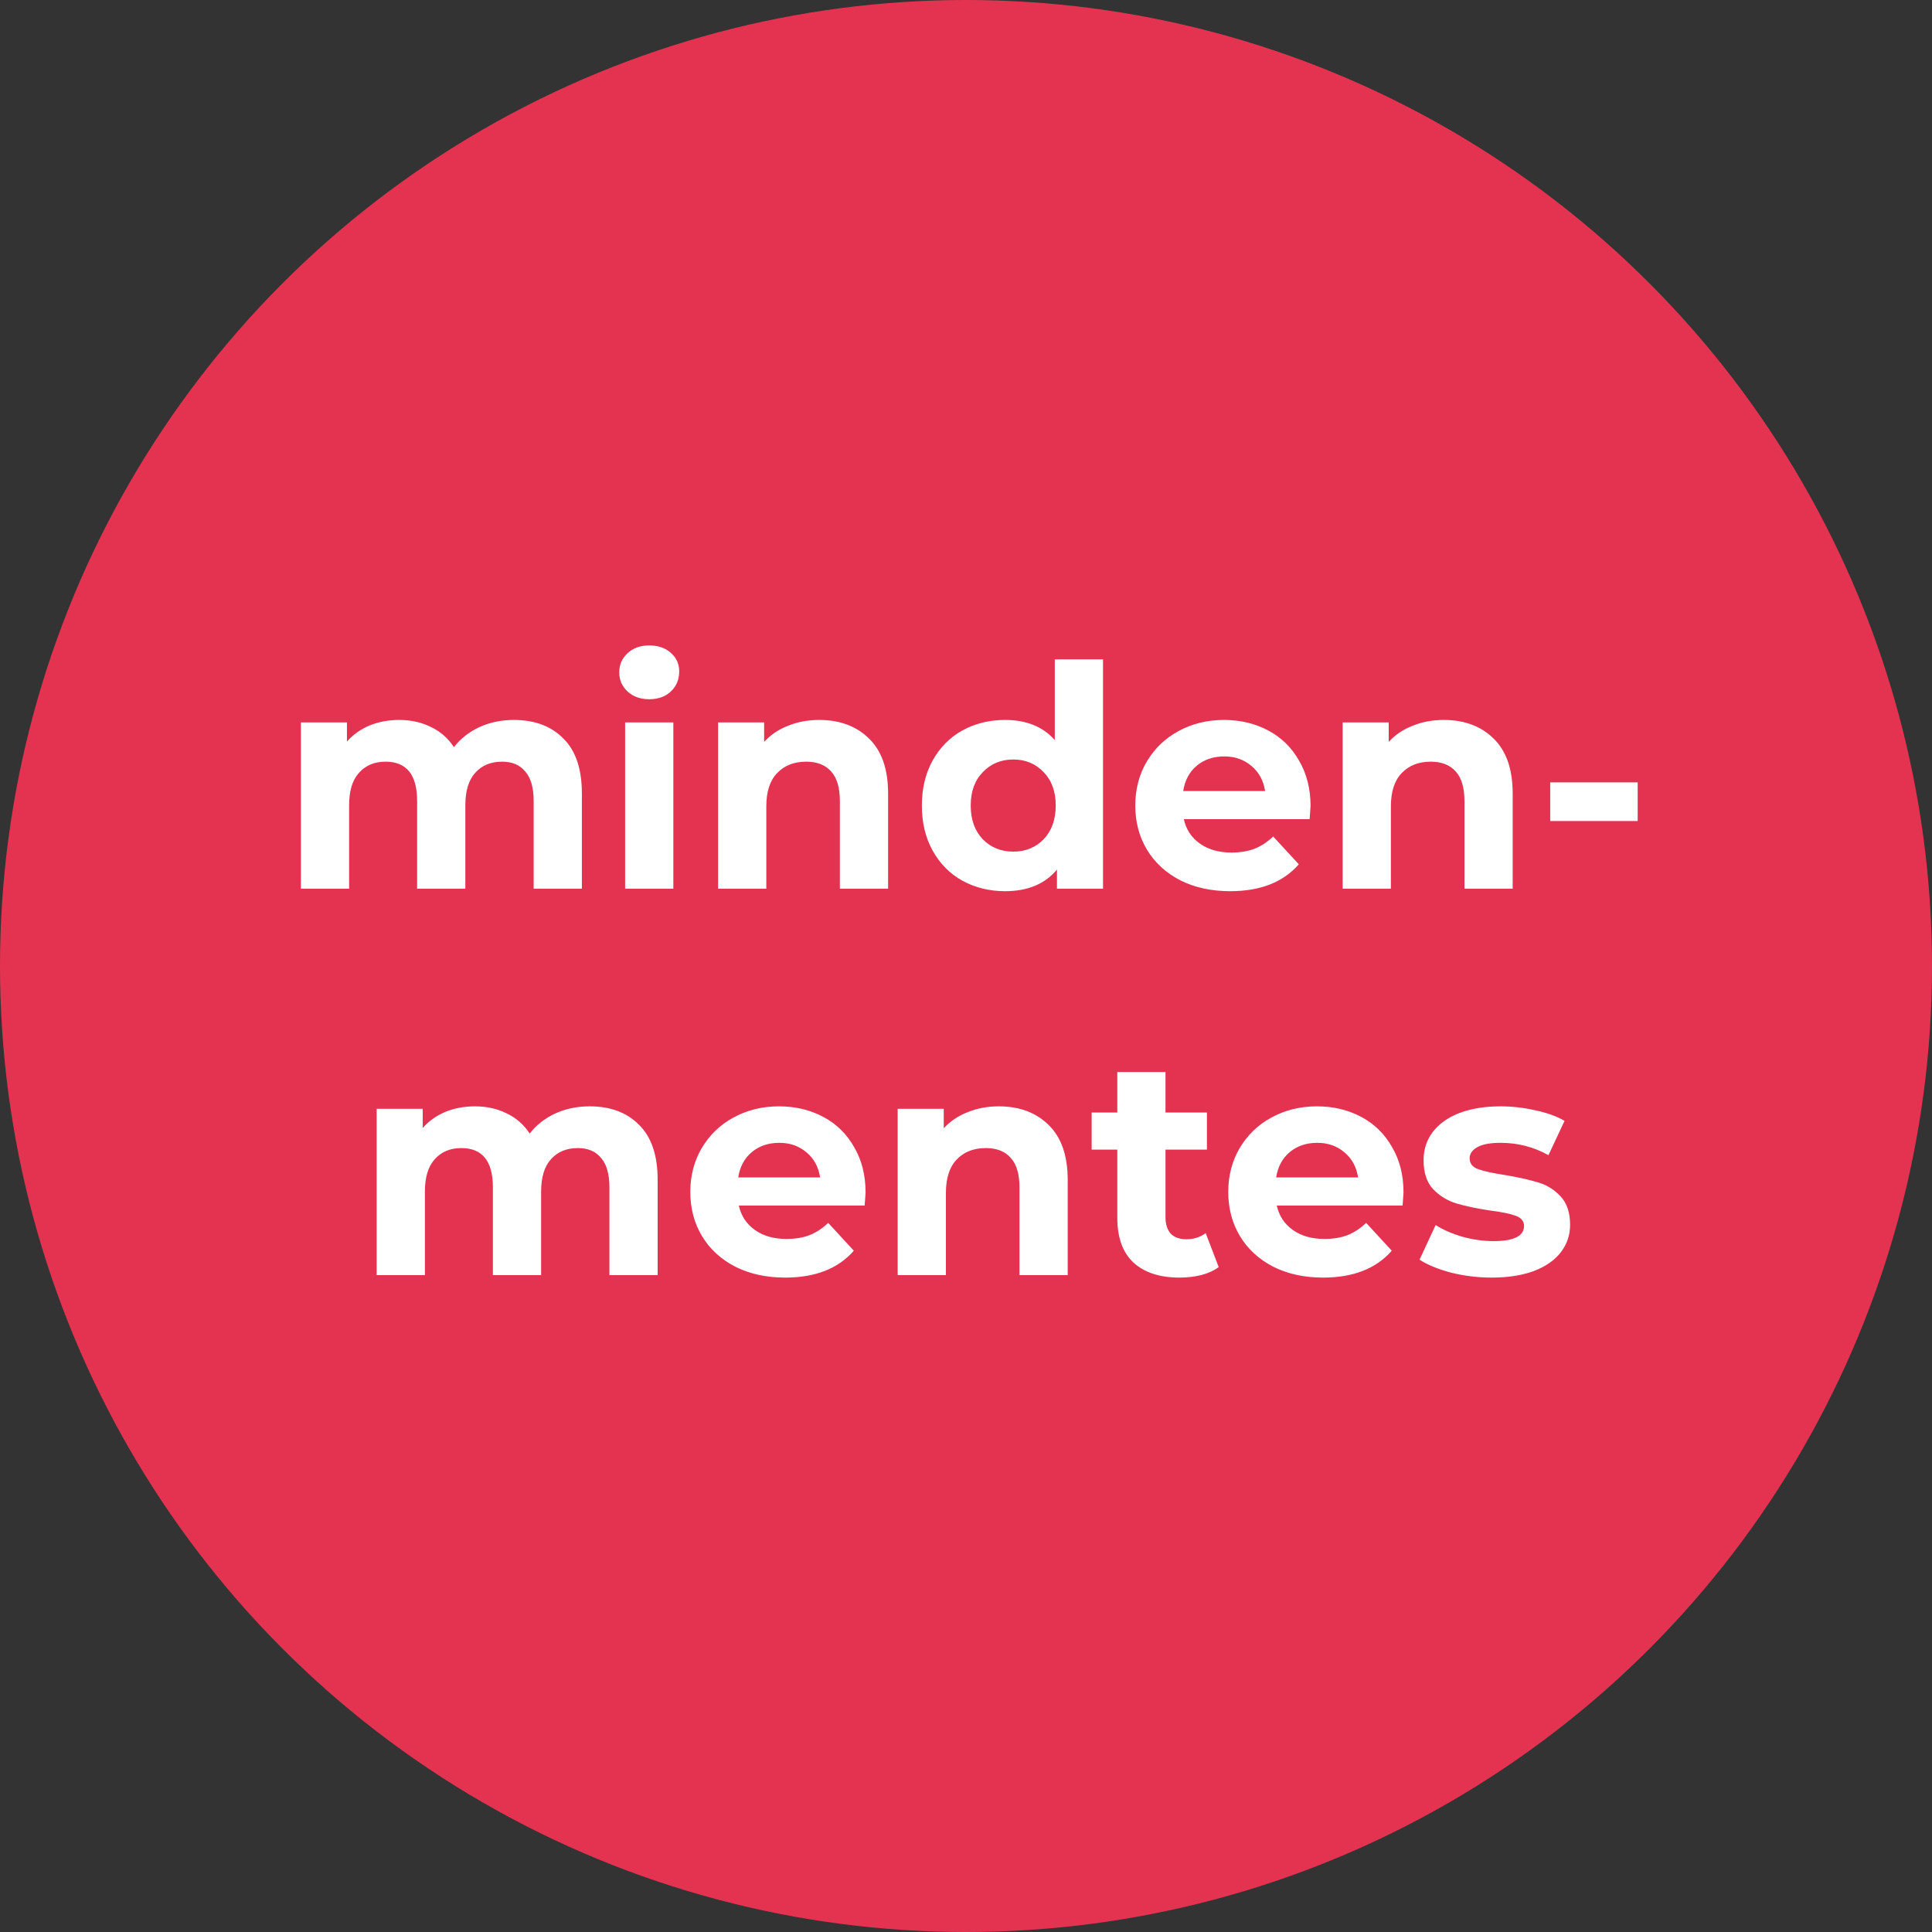
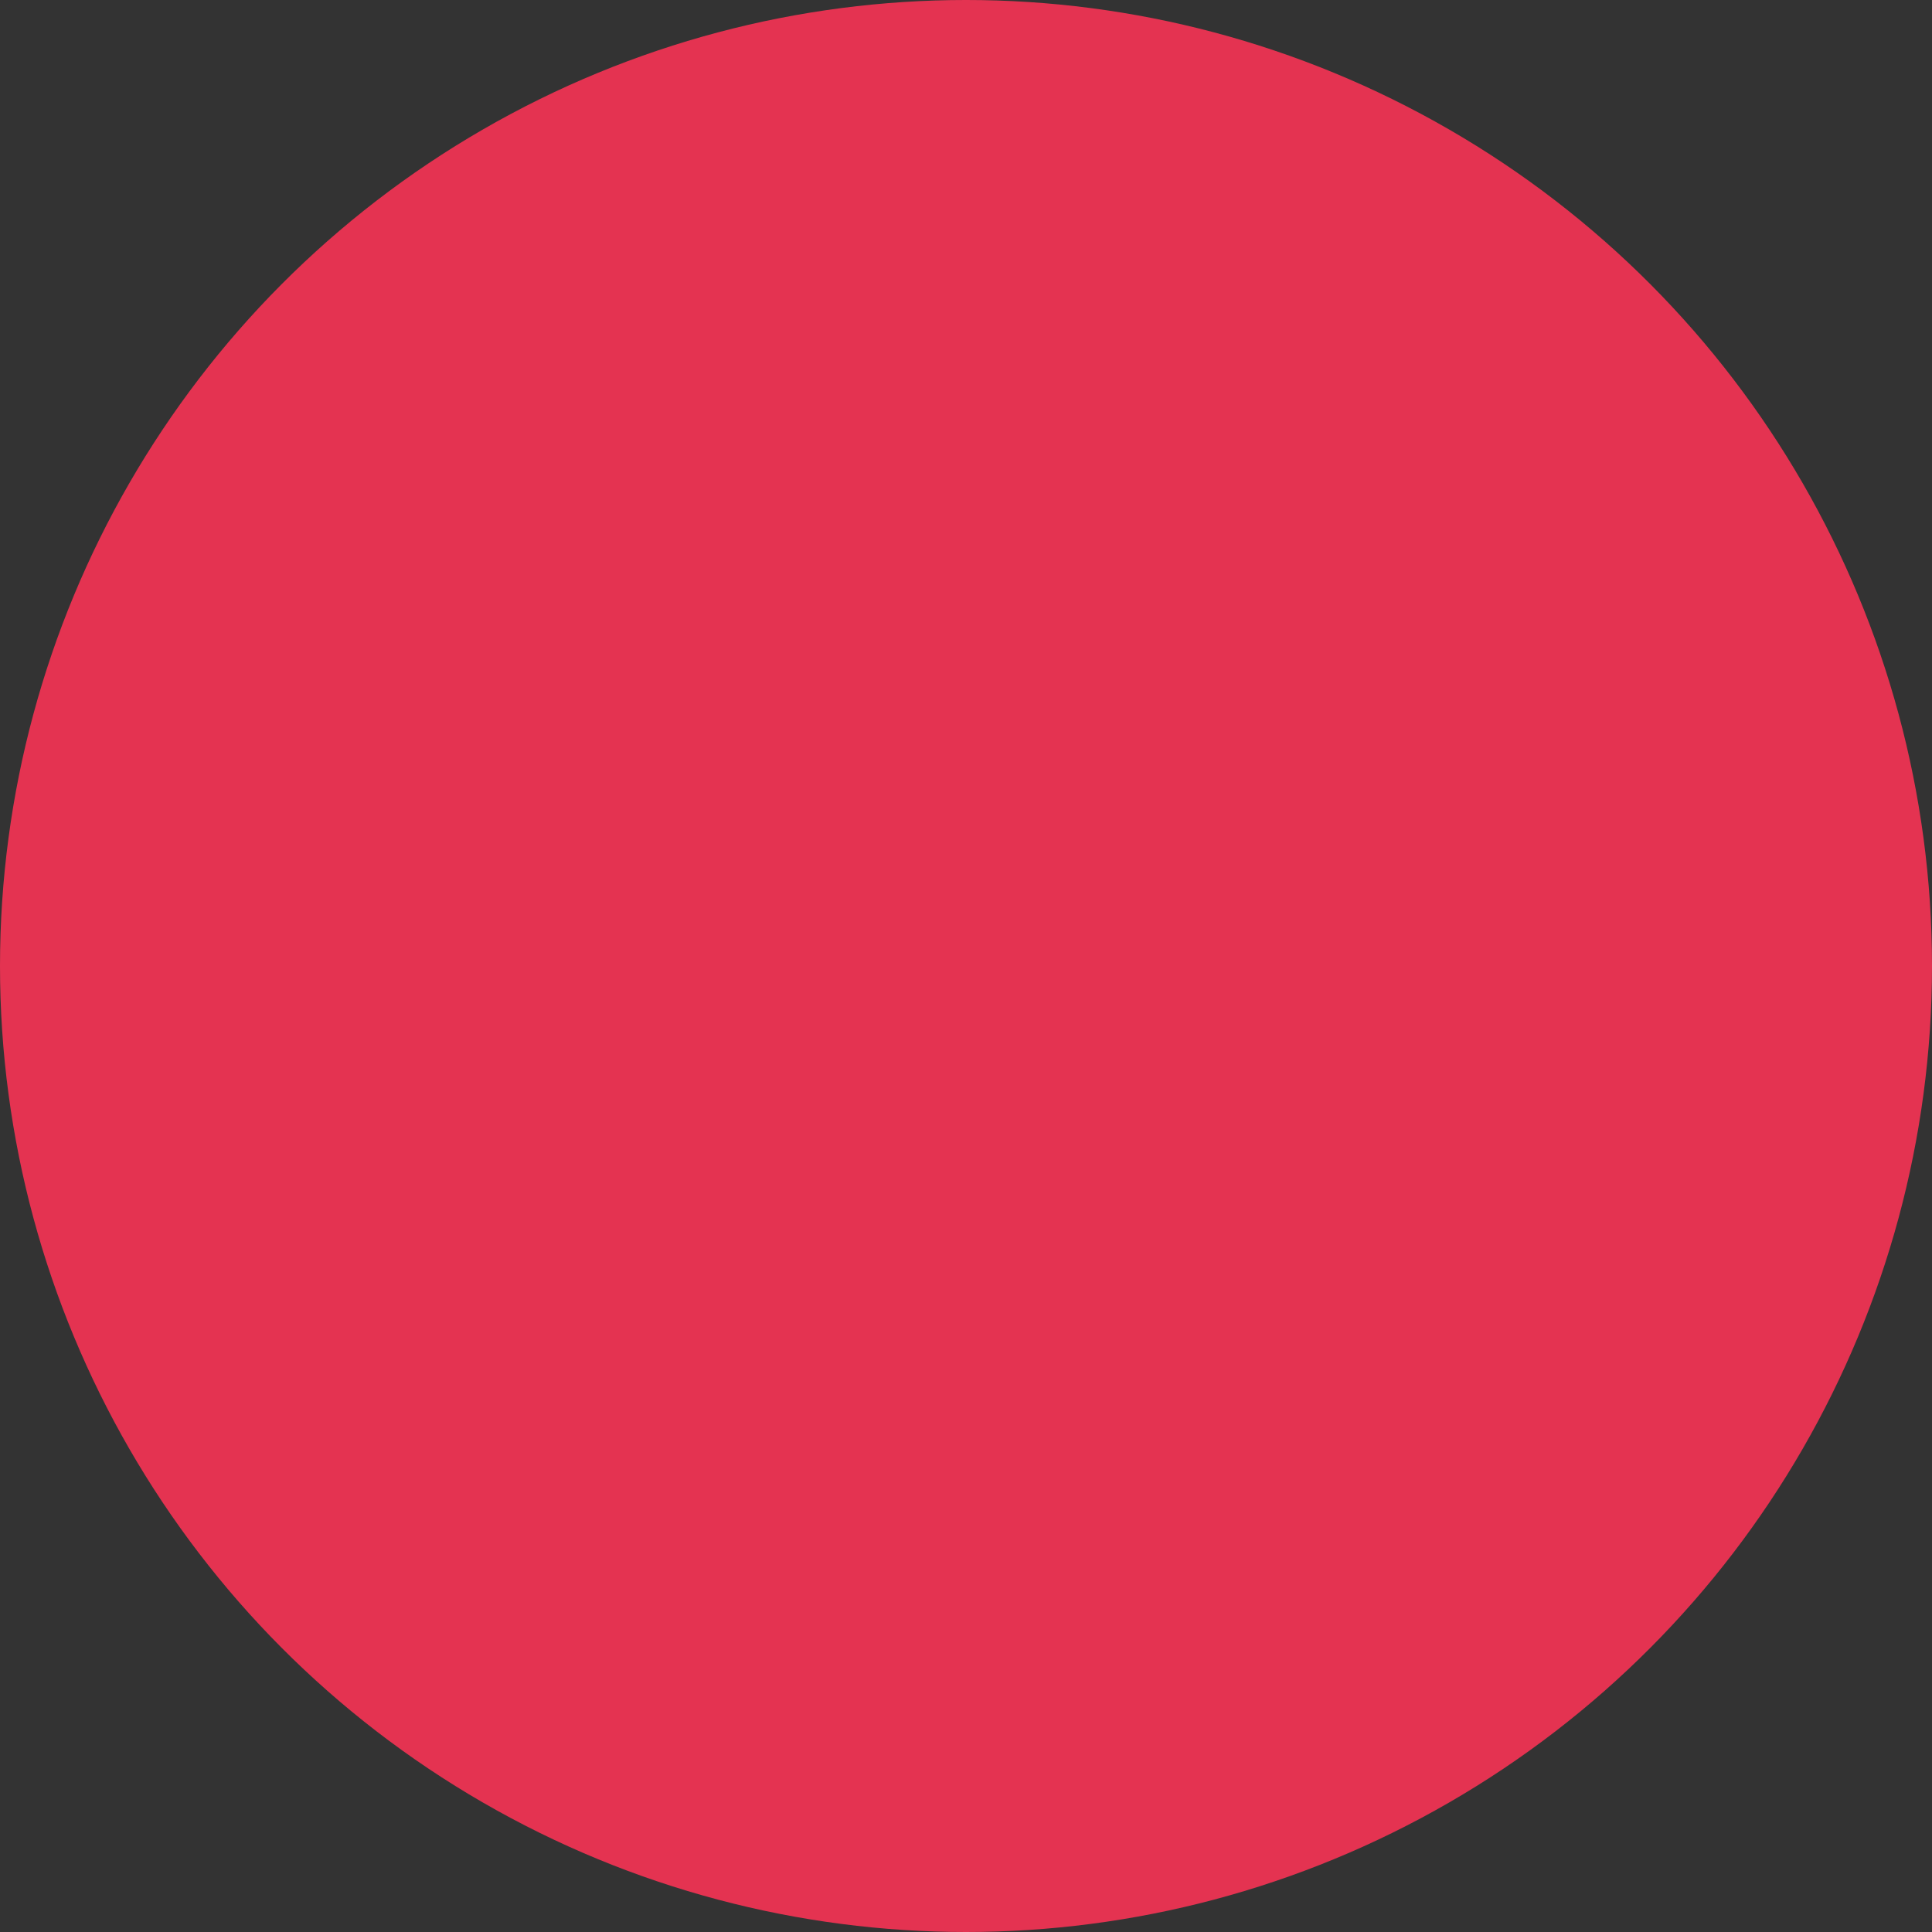
<svg xmlns="http://www.w3.org/2000/svg" width="50" height="50" viewBox="0 0 50 50" fill="none">
  <rect x="0" y="0" width="50" height="50" fill="#333333" stroke="none" />
  <circle cx="25" cy="25" r="25" fill="#E43351" />
-   <path d="M13.299 18.632C13.838 18.632 14.264 18.792 14.579 19.112C14.899 19.427 15.059 19.901 15.059 20.536V23H13.811V20.728C13.811 20.387 13.739 20.133 13.595 19.968C13.456 19.797 13.256 19.712 12.995 19.712C12.702 19.712 12.47 19.808 12.299 20C12.128 20.187 12.043 20.467 12.043 20.84V23H10.795V20.728C10.795 20.051 10.523 19.712 9.979 19.712C9.691 19.712 9.462 19.808 9.291 20C9.12 20.187 9.035 20.467 9.035 20.84V23H7.787V18.696H8.979V19.192C9.139 19.011 9.334 18.872 9.563 18.776C9.798 18.68 10.054 18.632 10.331 18.632C10.635 18.632 10.91 18.693 11.155 18.816C11.4 18.933 11.598 19.107 11.747 19.336C11.923 19.112 12.144 18.939 12.411 18.816C12.683 18.693 12.979 18.632 13.299 18.632ZM16.178 18.696H17.426V23H16.178V18.696ZM16.802 18.096C16.572 18.096 16.386 18.029 16.242 17.896C16.098 17.763 16.026 17.597 16.026 17.4C16.026 17.203 16.098 17.037 16.242 16.904C16.386 16.771 16.572 16.704 16.802 16.704C17.031 16.704 17.218 16.768 17.362 16.896C17.506 17.024 17.578 17.184 17.578 17.376C17.578 17.584 17.506 17.757 17.362 17.896C17.218 18.029 17.031 18.096 16.802 18.096ZM21.2 18.632C21.733 18.632 22.163 18.792 22.488 19.112C22.819 19.432 22.984 19.907 22.984 20.536V23H21.736V20.728C21.736 20.387 21.661 20.133 21.512 19.968C21.363 19.797 21.146 19.712 20.864 19.712C20.549 19.712 20.299 19.811 20.112 20.008C19.925 20.2 19.832 20.488 19.832 20.872V23H18.584V18.696H19.776V19.2C19.941 19.019 20.146 18.88 20.392 18.784C20.637 18.683 20.907 18.632 21.2 18.632ZM28.546 17.064V23H27.354V22.504C27.045 22.877 26.597 23.064 26.01 23.064C25.605 23.064 25.237 22.973 24.906 22.792C24.581 22.611 24.325 22.352 24.138 22.016C23.951 21.68 23.858 21.291 23.858 20.848C23.858 20.405 23.951 20.016 24.138 19.68C24.325 19.344 24.581 19.085 24.906 18.904C25.237 18.723 25.605 18.632 26.01 18.632C26.559 18.632 26.989 18.805 27.298 19.152V17.064H28.546ZM26.226 22.04C26.541 22.04 26.802 21.933 27.01 21.72C27.218 21.501 27.322 21.211 27.322 20.848C27.322 20.485 27.218 20.197 27.01 19.984C26.802 19.765 26.541 19.656 26.226 19.656C25.906 19.656 25.642 19.765 25.434 19.984C25.226 20.197 25.122 20.485 25.122 20.848C25.122 21.211 25.226 21.501 25.434 21.72C25.642 21.933 25.906 22.04 26.226 22.04ZM33.917 20.864C33.917 20.88 33.909 20.992 33.893 21.2H30.637C30.696 21.467 30.834 21.677 31.053 21.832C31.272 21.987 31.544 22.064 31.869 22.064C32.093 22.064 32.29 22.032 32.461 21.968C32.637 21.899 32.8 21.792 32.949 21.648L33.613 22.368C33.208 22.832 32.616 23.064 31.837 23.064C31.352 23.064 30.922 22.971 30.549 22.784C30.176 22.592 29.888 22.328 29.685 21.992C29.482 21.656 29.381 21.275 29.381 20.848C29.381 20.427 29.48 20.048 29.677 19.712C29.88 19.371 30.154 19.107 30.501 18.92C30.853 18.728 31.245 18.632 31.677 18.632C32.098 18.632 32.48 18.723 32.821 18.904C33.162 19.085 33.429 19.347 33.621 19.688C33.818 20.024 33.917 20.416 33.917 20.864ZM31.685 19.576C31.402 19.576 31.165 19.656 30.973 19.816C30.781 19.976 30.664 20.195 30.621 20.472H32.741C32.698 20.2 32.581 19.984 32.389 19.824C32.197 19.659 31.962 19.576 31.685 19.576ZM37.364 18.632C37.897 18.632 38.327 18.792 38.652 19.112C38.983 19.432 39.148 19.907 39.148 20.536V23H37.9V20.728C37.9 20.387 37.825 20.133 37.676 19.968C37.526 19.797 37.31 19.712 37.028 19.712C36.713 19.712 36.462 19.811 36.276 20.008C36.089 20.2 35.996 20.488 35.996 20.872V23H34.748V18.696H35.94V19.2C36.105 19.019 36.31 18.88 36.556 18.784C36.801 18.683 37.071 18.632 37.364 18.632ZM40.119 20.248H42.383V21.248H40.119V20.248ZM15.26 28.632C15.799 28.632 16.225 28.792 16.54 29.112C16.86 29.427 17.02 29.901 17.02 30.536V33H15.772V30.728C15.772 30.387 15.7 30.133 15.556 29.968C15.417 29.797 15.217 29.712 14.956 29.712C14.662 29.712 14.431 29.808 14.26 30C14.089 30.187 14.004 30.467 14.004 30.84V33H12.756V30.728C12.756 30.051 12.484 29.712 11.94 29.712C11.652 29.712 11.422 29.808 11.252 30C11.081 30.187 10.996 30.467 10.996 30.84V33H9.748V28.696H10.94V29.192C11.1 29.011 11.294 28.872 11.524 28.776C11.758 28.68 12.014 28.632 12.292 28.632C12.596 28.632 12.87 28.693 13.116 28.816C13.361 28.933 13.559 29.107 13.708 29.336C13.884 29.112 14.105 28.939 14.372 28.816C14.644 28.693 14.94 28.632 15.26 28.632ZM22.401 30.864C22.401 30.88 22.393 30.992 22.377 31.2H19.121C19.18 31.467 19.319 31.677 19.537 31.832C19.756 31.987 20.028 32.064 20.353 32.064C20.577 32.064 20.775 32.032 20.945 31.968C21.121 31.899 21.284 31.792 21.433 31.648L22.097 32.368C21.692 32.832 21.1 33.064 20.321 33.064C19.836 33.064 19.407 32.971 19.033 32.784C18.66 32.592 18.372 32.328 18.169 31.992C17.967 31.656 17.865 31.275 17.865 30.848C17.865 30.427 17.964 30.048 18.161 29.712C18.364 29.371 18.639 29.107 18.985 28.92C19.337 28.728 19.729 28.632 20.161 28.632C20.583 28.632 20.964 28.723 21.305 28.904C21.647 29.085 21.913 29.347 22.105 29.688C22.303 30.024 22.401 30.416 22.401 30.864ZM20.169 29.576C19.887 29.576 19.649 29.656 19.457 29.816C19.265 29.976 19.148 30.195 19.105 30.472H21.225C21.183 30.2 21.065 29.984 20.873 29.824C20.681 29.659 20.447 29.576 20.169 29.576ZM25.848 28.632C26.382 28.632 26.811 28.792 27.136 29.112C27.467 29.432 27.632 29.907 27.632 30.536V33H26.384V30.728C26.384 30.387 26.31 30.133 26.16 29.968C26.011 29.797 25.795 29.712 25.512 29.712C25.198 29.712 24.947 29.811 24.76 30.008C24.574 30.2 24.48 30.488 24.48 30.872V33H23.232V28.696H24.424V29.2C24.59 29.019 24.795 28.88 25.04 28.784C25.286 28.683 25.555 28.632 25.848 28.632ZM31.54 32.792C31.417 32.883 31.265 32.952 31.084 33C30.907 33.043 30.721 33.064 30.523 33.064C30.012 33.064 29.614 32.933 29.331 32.672C29.054 32.411 28.916 32.027 28.916 31.52V29.752H28.252V28.792H28.916V27.744H30.163V28.792H31.235V29.752H30.163V31.504C30.163 31.685 30.209 31.827 30.299 31.928C30.395 32.024 30.529 32.072 30.7 32.072C30.897 32.072 31.065 32.019 31.203 31.912L31.54 32.792ZM36.323 30.864C36.323 30.88 36.315 30.992 36.299 31.2H33.043C33.102 31.467 33.241 31.677 33.459 31.832C33.678 31.987 33.95 32.064 34.275 32.064C34.499 32.064 34.697 32.032 34.867 31.968C35.043 31.899 35.206 31.792 35.355 31.648L36.019 32.368C35.614 32.832 35.022 33.064 34.243 33.064C33.758 33.064 33.329 32.971 32.955 32.784C32.582 32.592 32.294 32.328 32.091 31.992C31.889 31.656 31.787 31.275 31.787 30.848C31.787 30.427 31.886 30.048 32.083 29.712C32.286 29.371 32.561 29.107 32.907 28.92C33.259 28.728 33.651 28.632 34.083 28.632C34.505 28.632 34.886 28.723 35.227 28.904C35.569 29.085 35.835 29.347 36.027 29.688C36.225 30.024 36.323 30.416 36.323 30.864ZM34.091 29.576C33.809 29.576 33.571 29.656 33.379 29.816C33.187 29.976 33.07 30.195 33.027 30.472H35.147C35.105 30.2 34.987 29.984 34.795 29.824C34.603 29.659 34.369 29.576 34.091 29.576ZM38.602 33.064C38.245 33.064 37.895 33.021 37.554 32.936C37.213 32.845 36.941 32.733 36.738 32.6L37.154 31.704C37.346 31.827 37.578 31.928 37.85 32.008C38.122 32.083 38.389 32.12 38.65 32.12C39.178 32.12 39.442 31.989 39.442 31.728C39.442 31.605 39.37 31.517 39.226 31.464C39.082 31.411 38.861 31.365 38.562 31.328C38.21 31.275 37.919 31.213 37.69 31.144C37.461 31.075 37.261 30.952 37.09 30.776C36.925 30.6 36.842 30.349 36.842 30.024C36.842 29.752 36.919 29.512 37.074 29.304C37.234 29.091 37.464 28.925 37.762 28.808C38.066 28.691 38.423 28.632 38.834 28.632C39.138 28.632 39.44 28.667 39.738 28.736C40.042 28.8 40.293 28.891 40.49 29.008L40.074 29.896C39.696 29.683 39.282 29.576 38.834 29.576C38.568 29.576 38.367 29.613 38.234 29.688C38.101 29.763 38.034 29.859 38.034 29.976C38.034 30.109 38.106 30.203 38.25 30.256C38.394 30.309 38.623 30.36 38.938 30.408C39.29 30.467 39.578 30.531 39.802 30.6C40.026 30.664 40.221 30.784 40.386 30.96C40.551 31.136 40.634 31.381 40.634 31.696C40.634 31.963 40.554 32.2 40.394 32.408C40.234 32.616 39.999 32.779 39.69 32.896C39.386 33.008 39.023 33.064 38.602 33.064Z" fill="white" />
</svg>